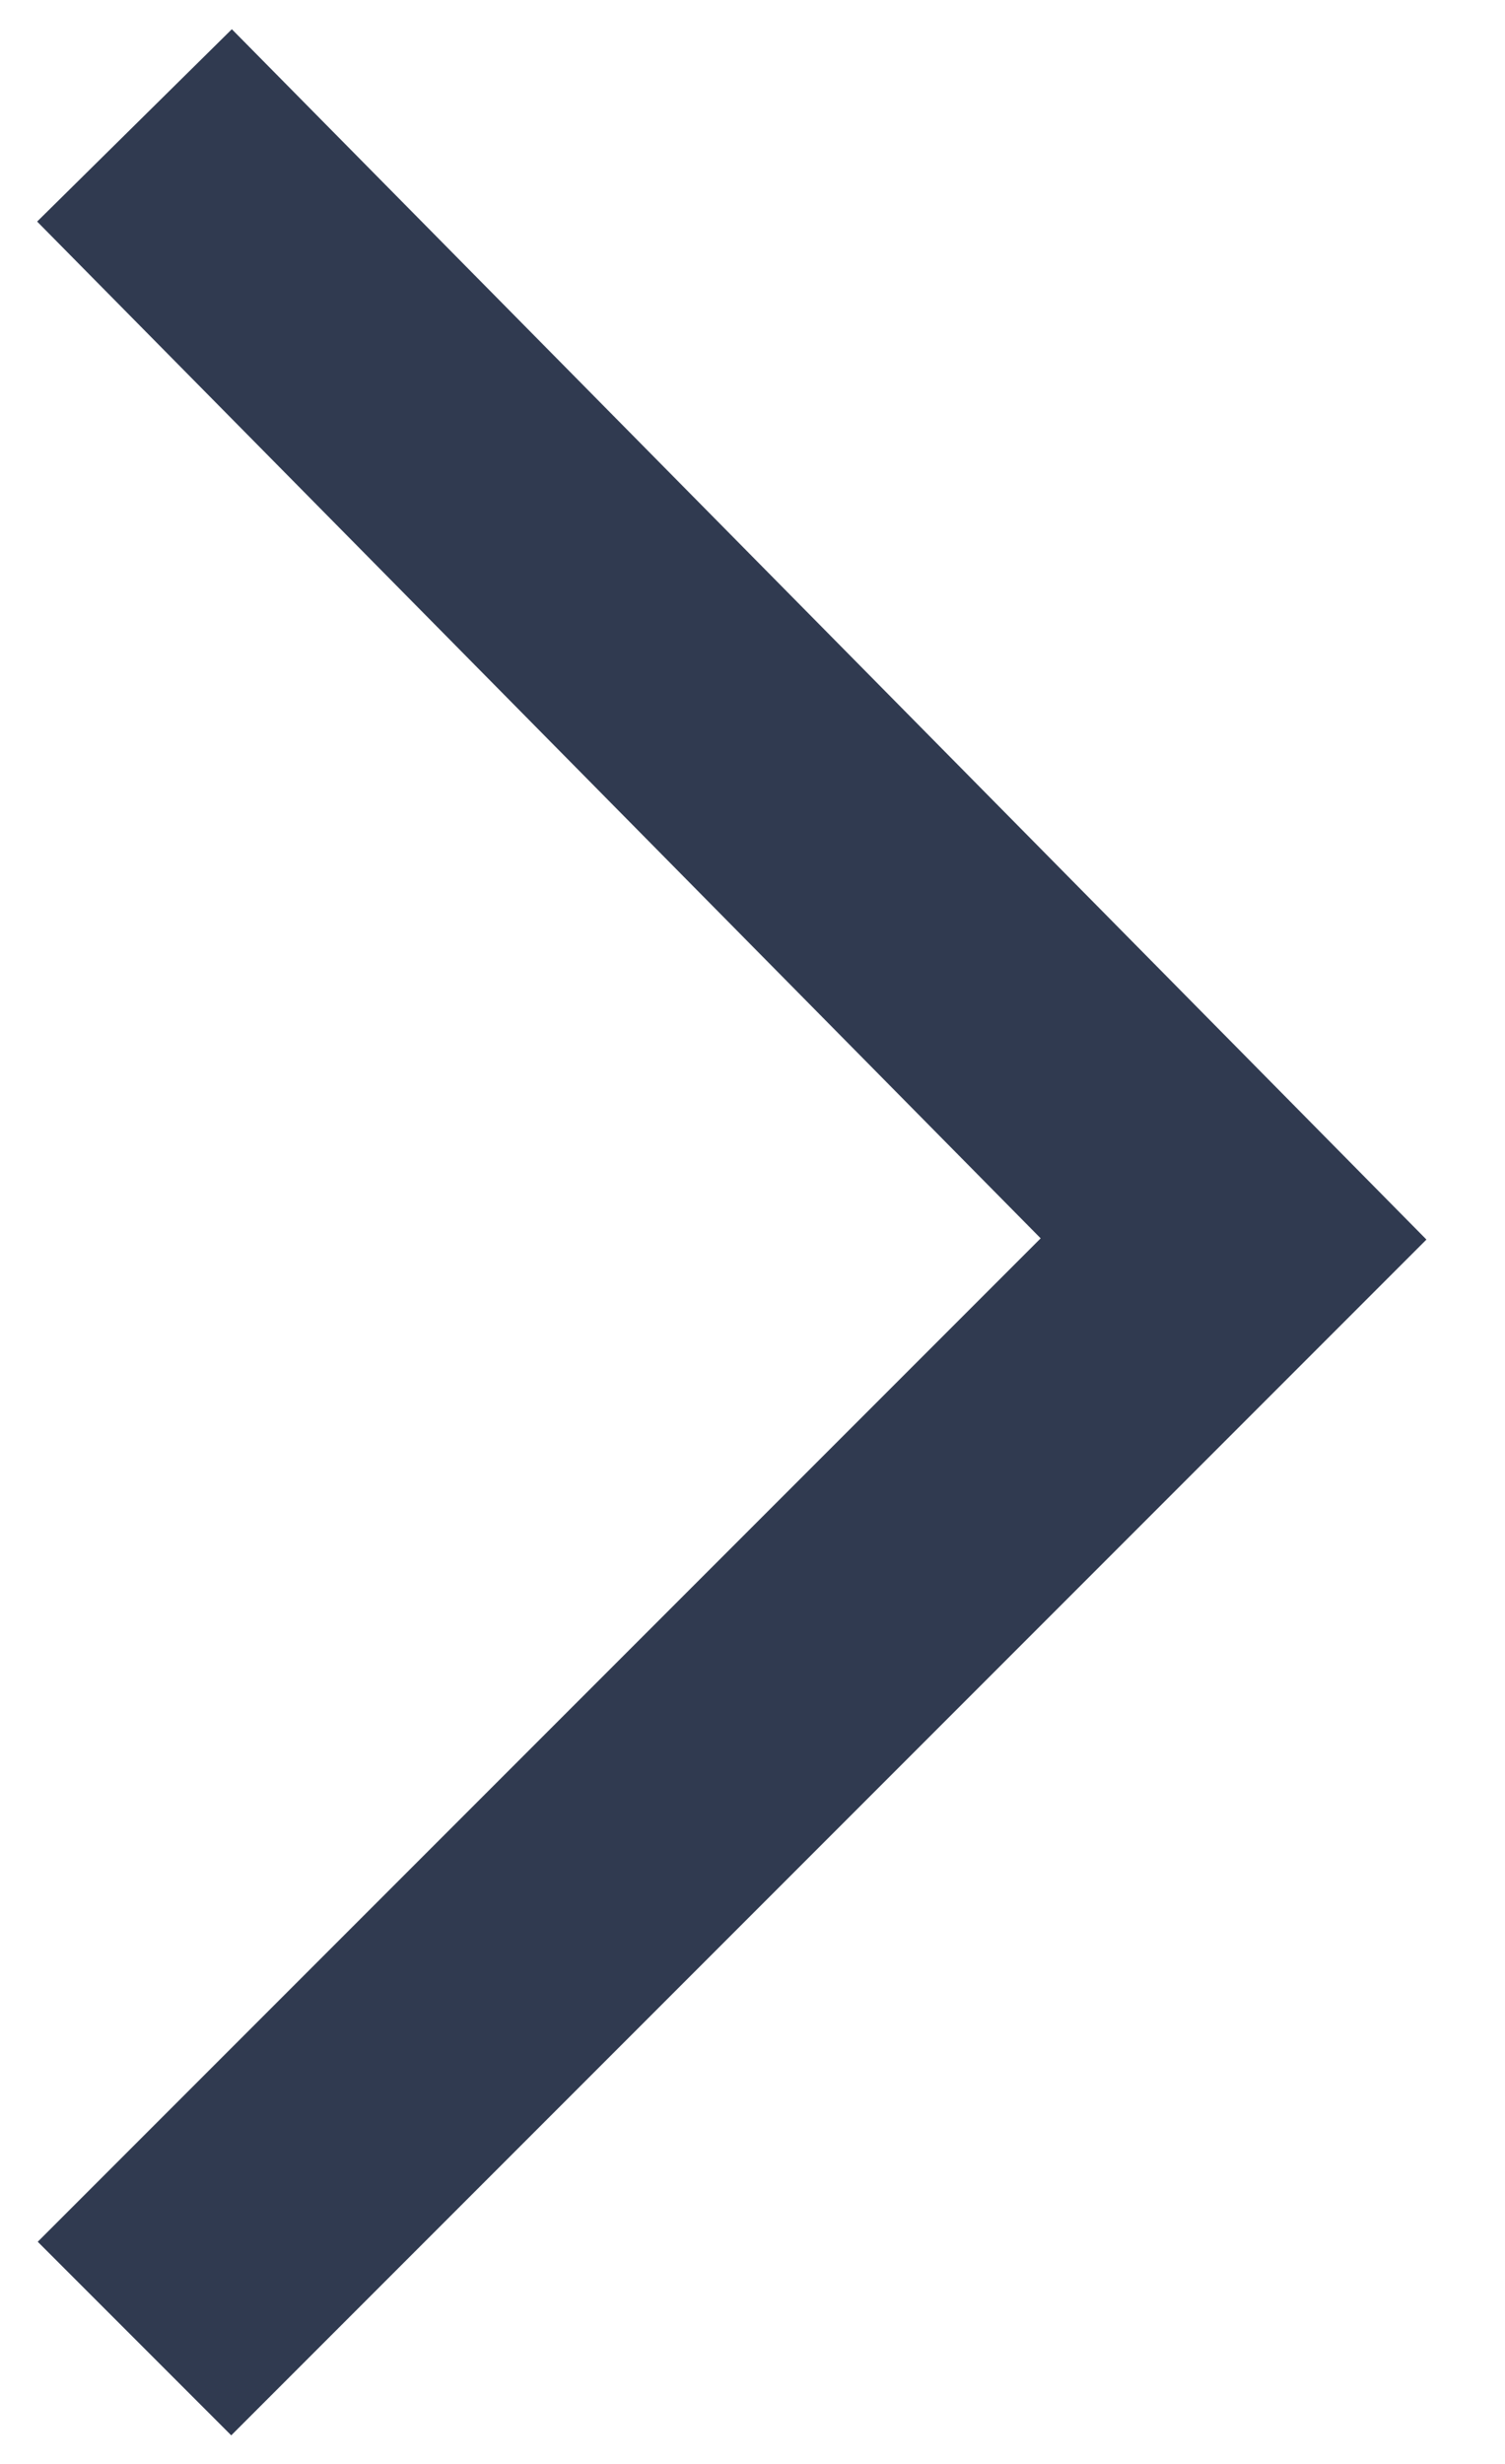
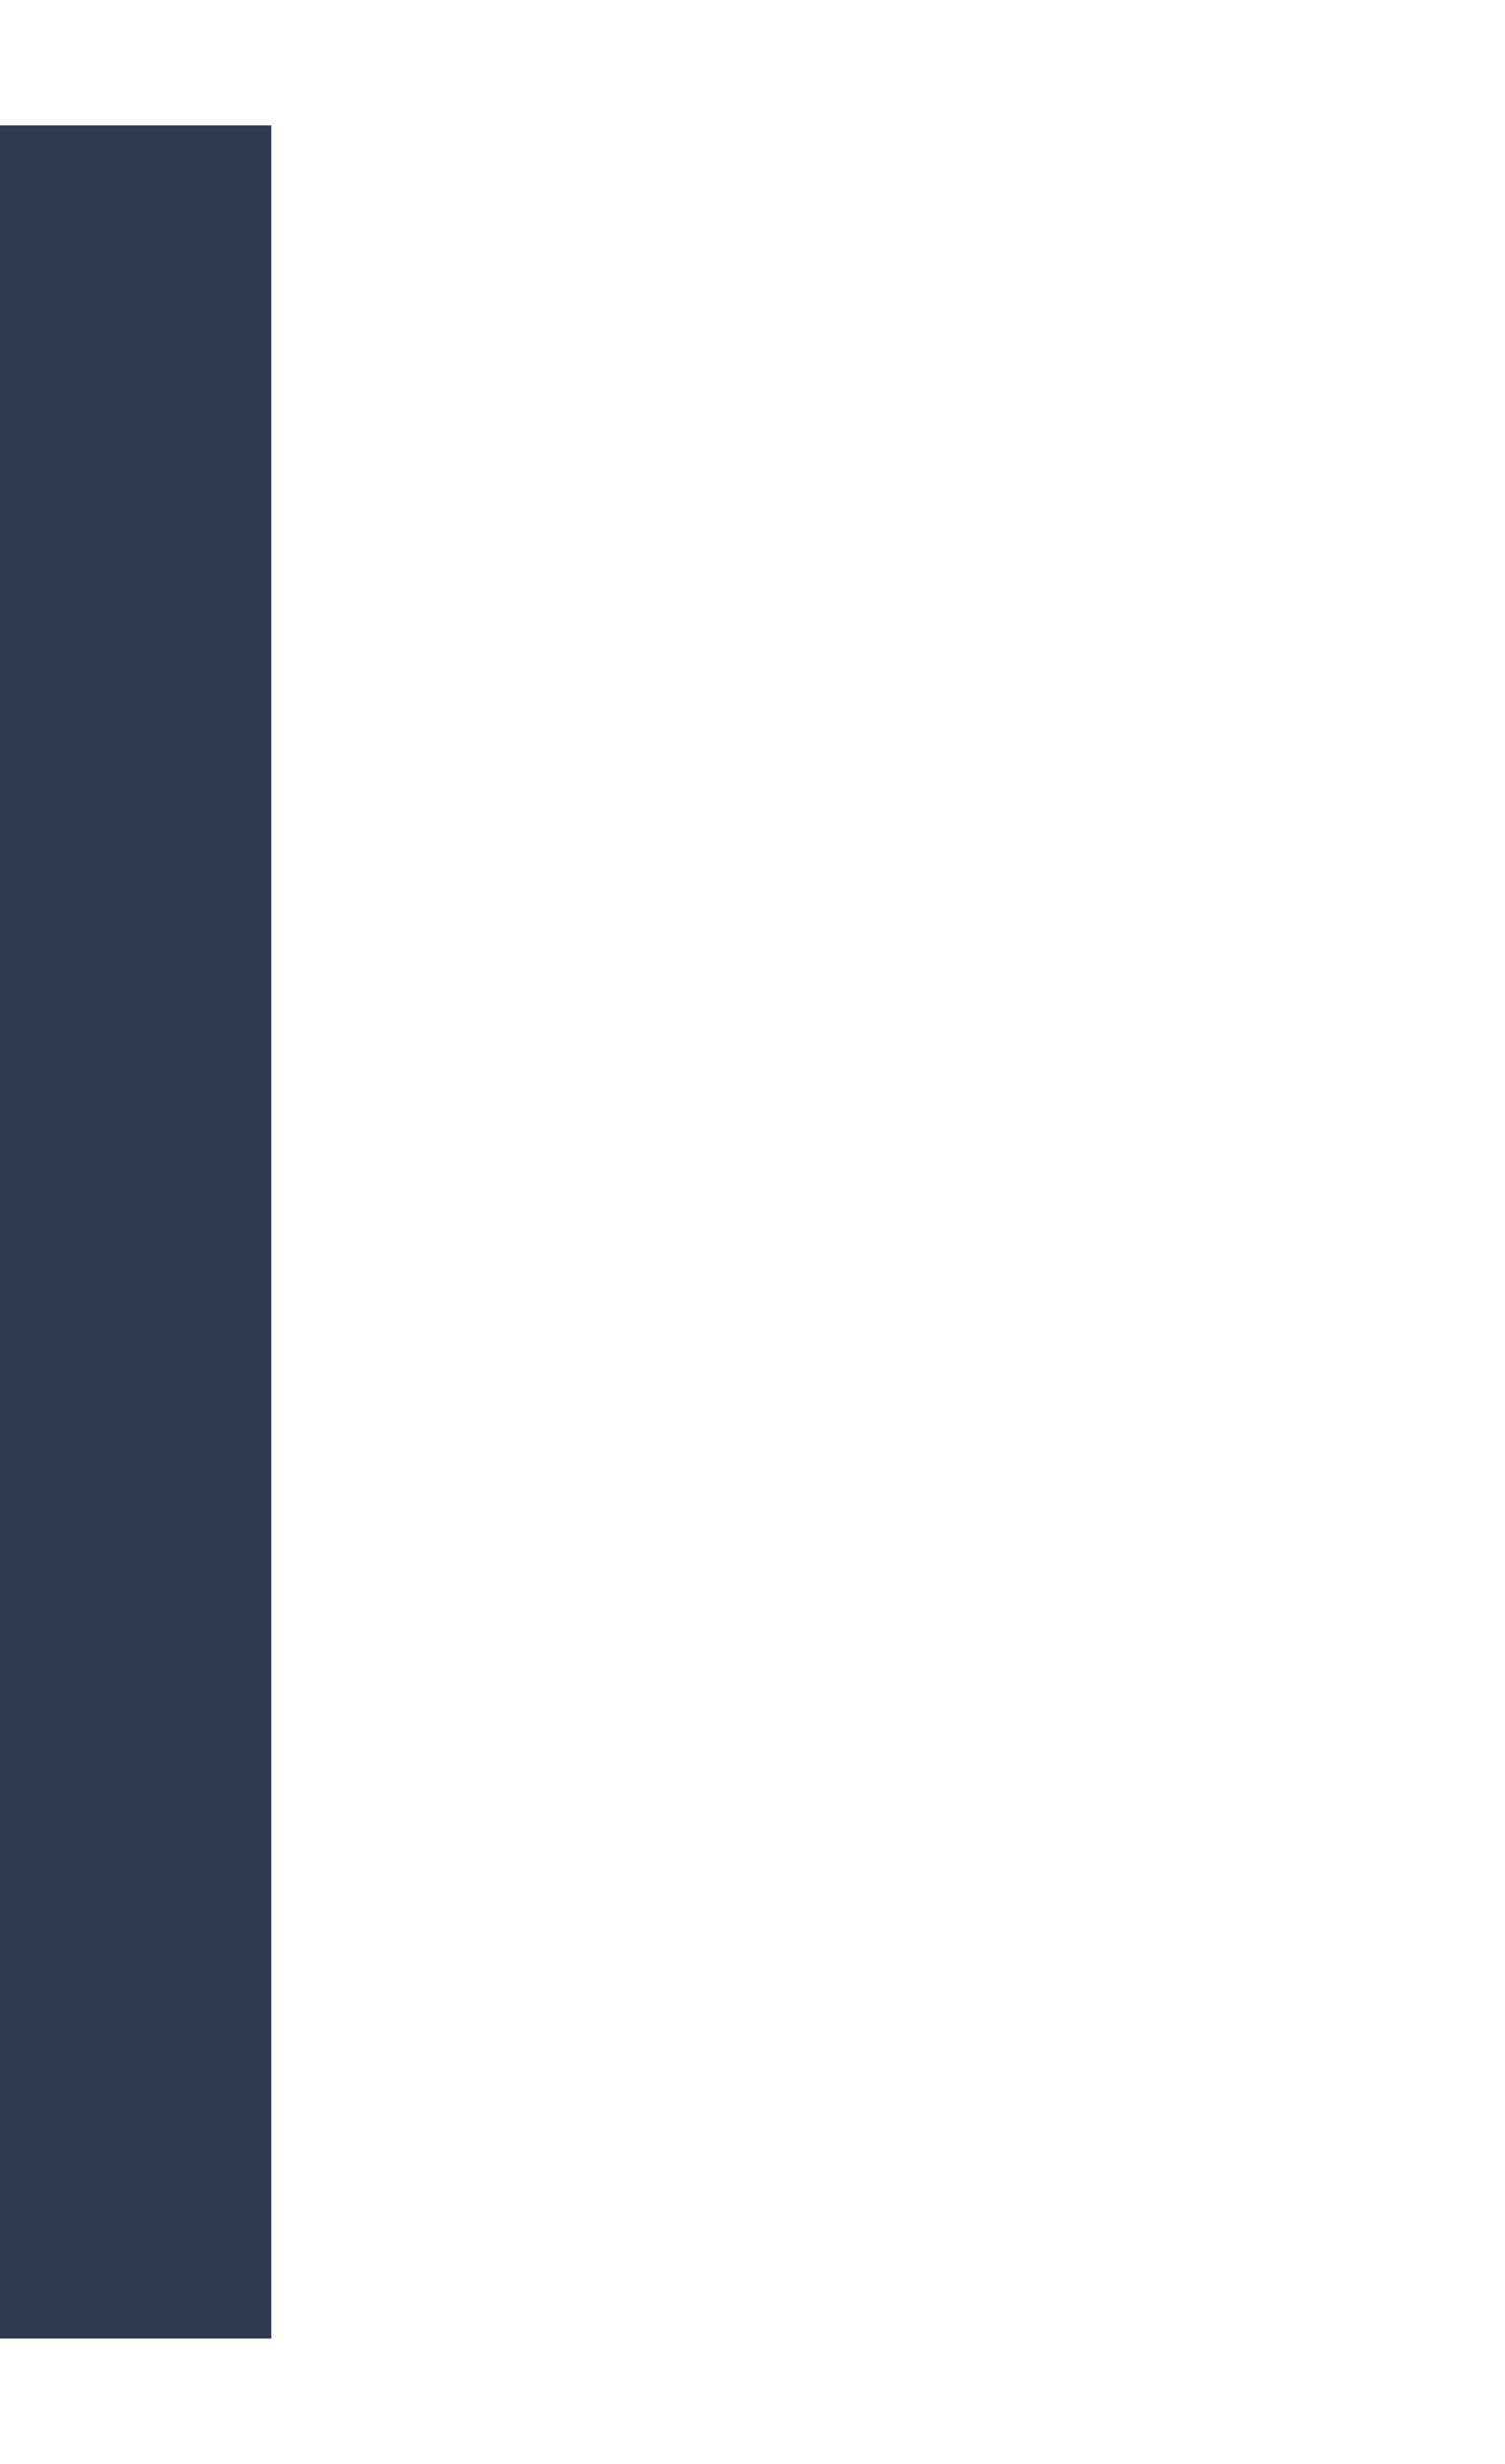
<svg xmlns="http://www.w3.org/2000/svg" width="11" height="18" viewBox="0 0 11 18" fill="none">
-   <path d="M0.983 0.916L9.016 9.051L0.983 17.084" stroke="#303A50" stroke-width="2" stroke-miterlimit="10" />
+   <path d="M0.983 0.916L0.983 17.084" stroke="#303A50" stroke-width="2" stroke-miterlimit="10" />
</svg>